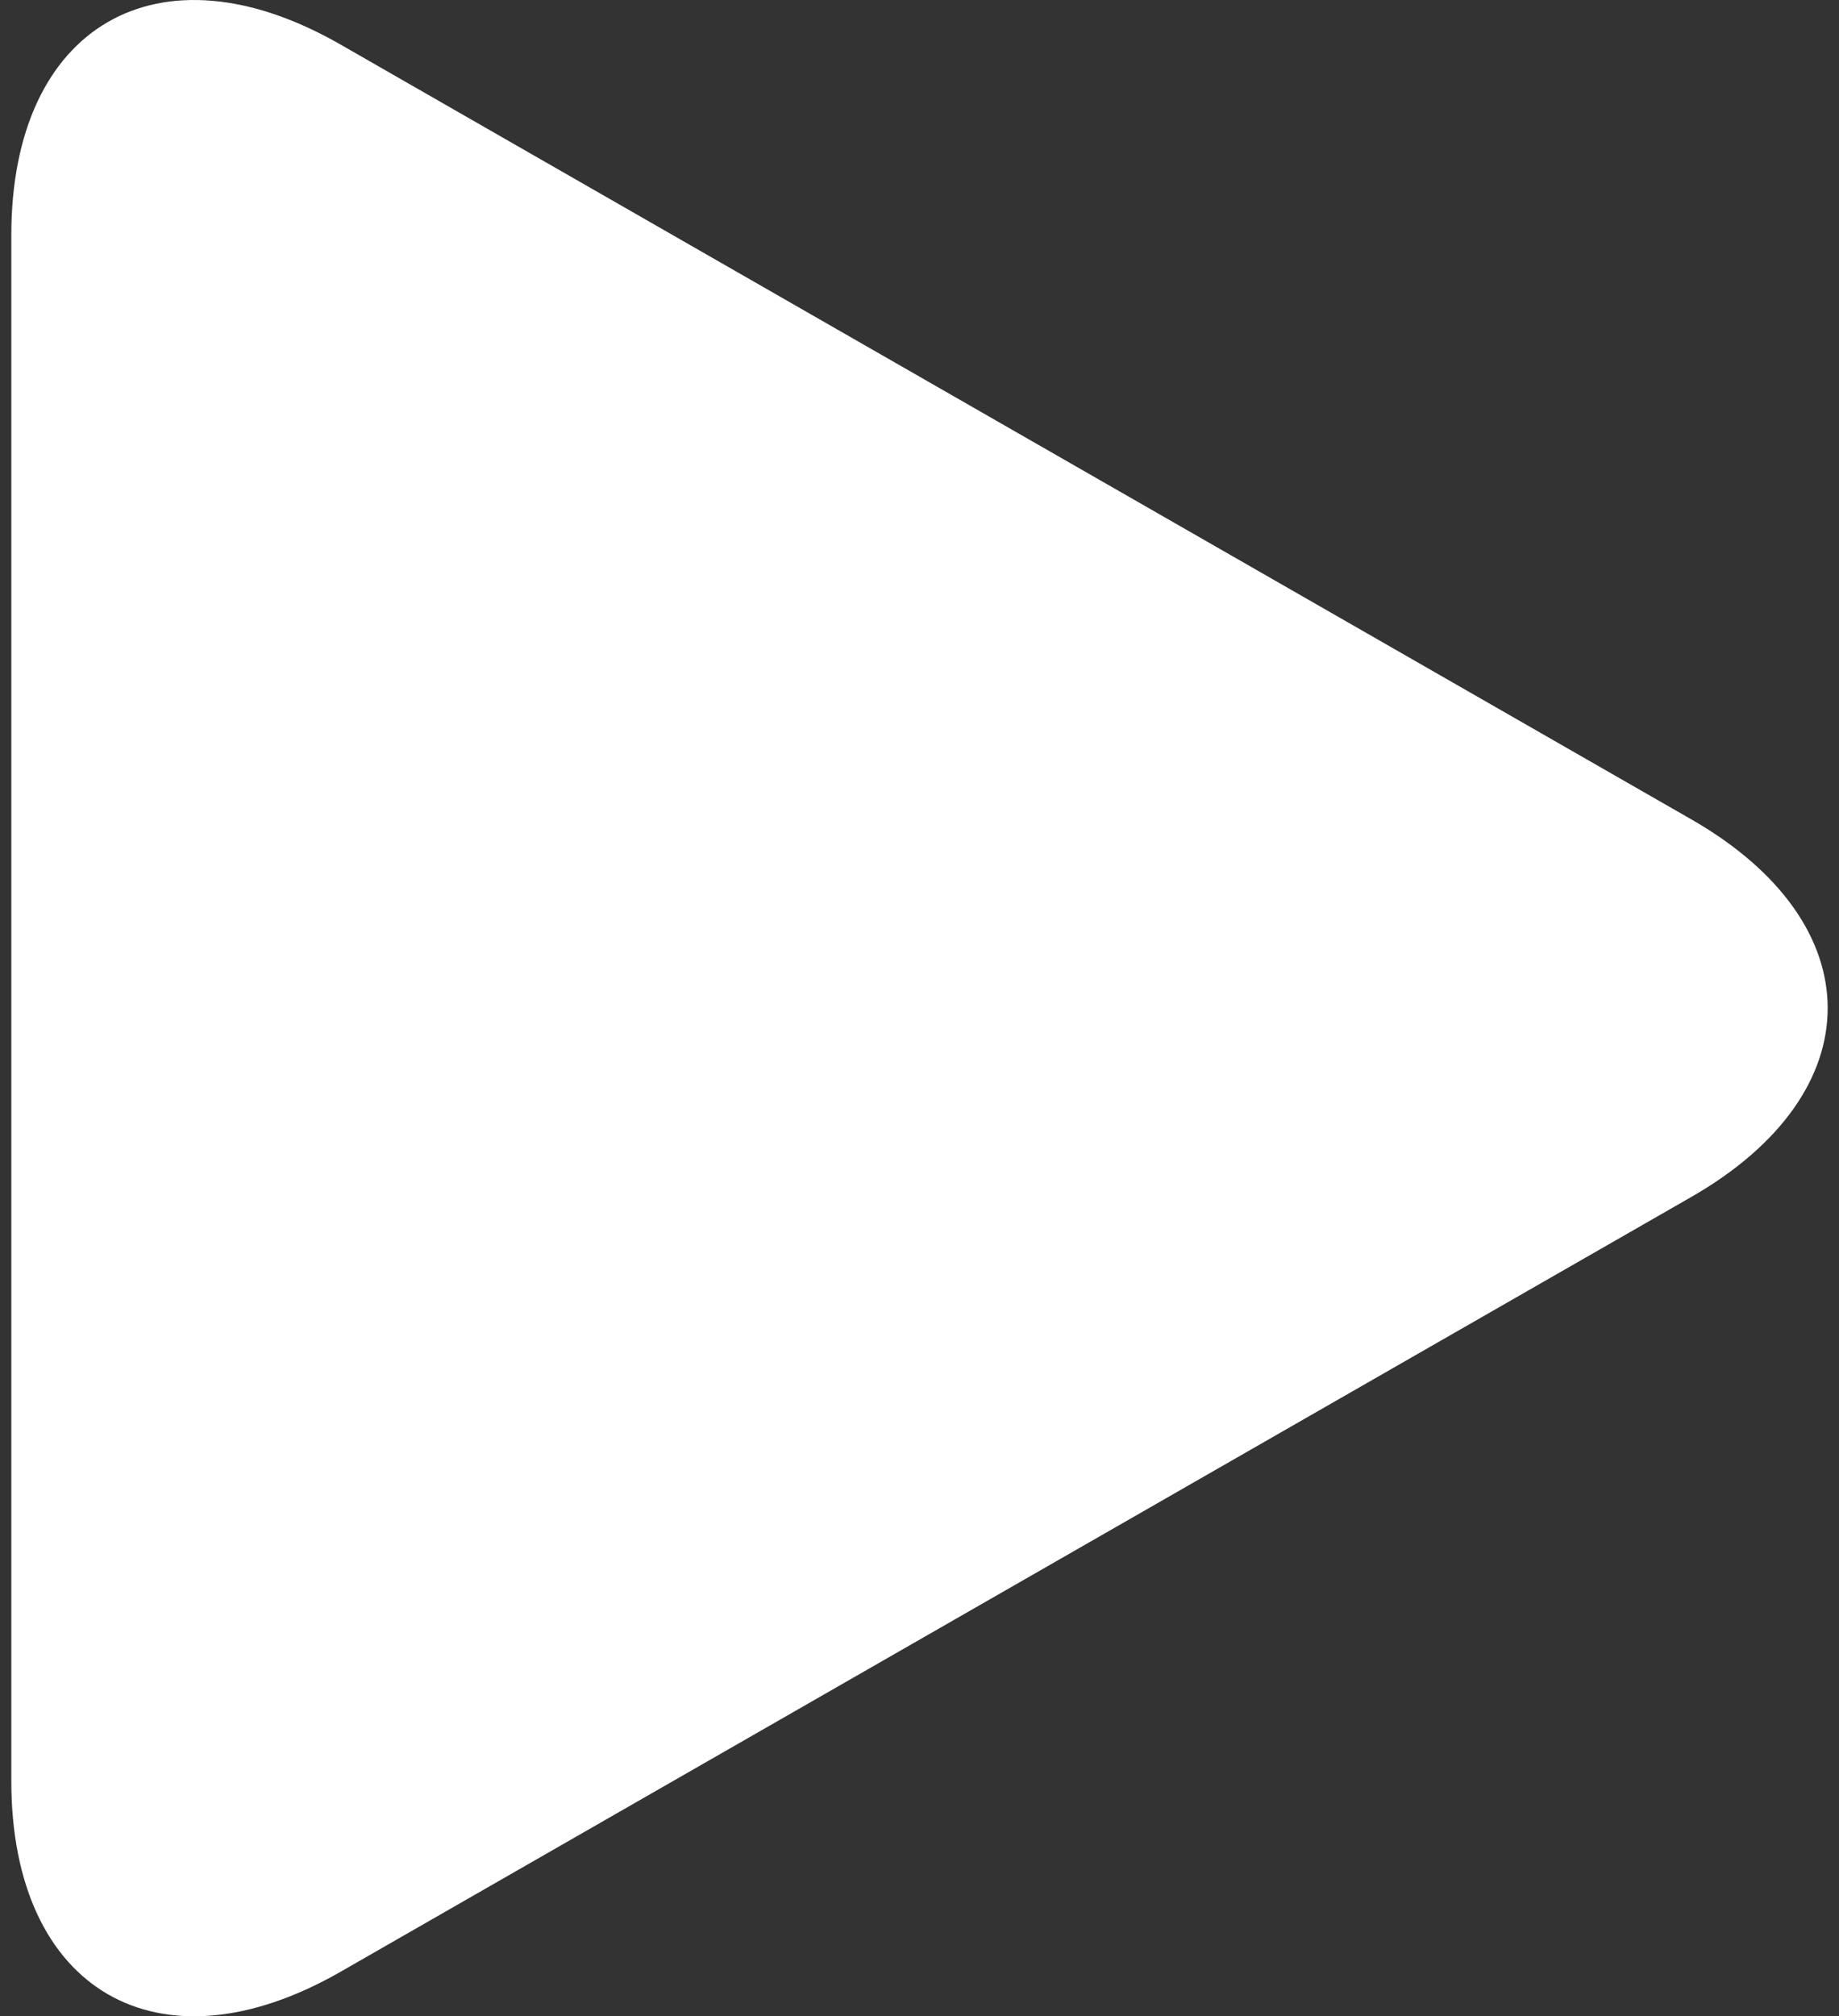
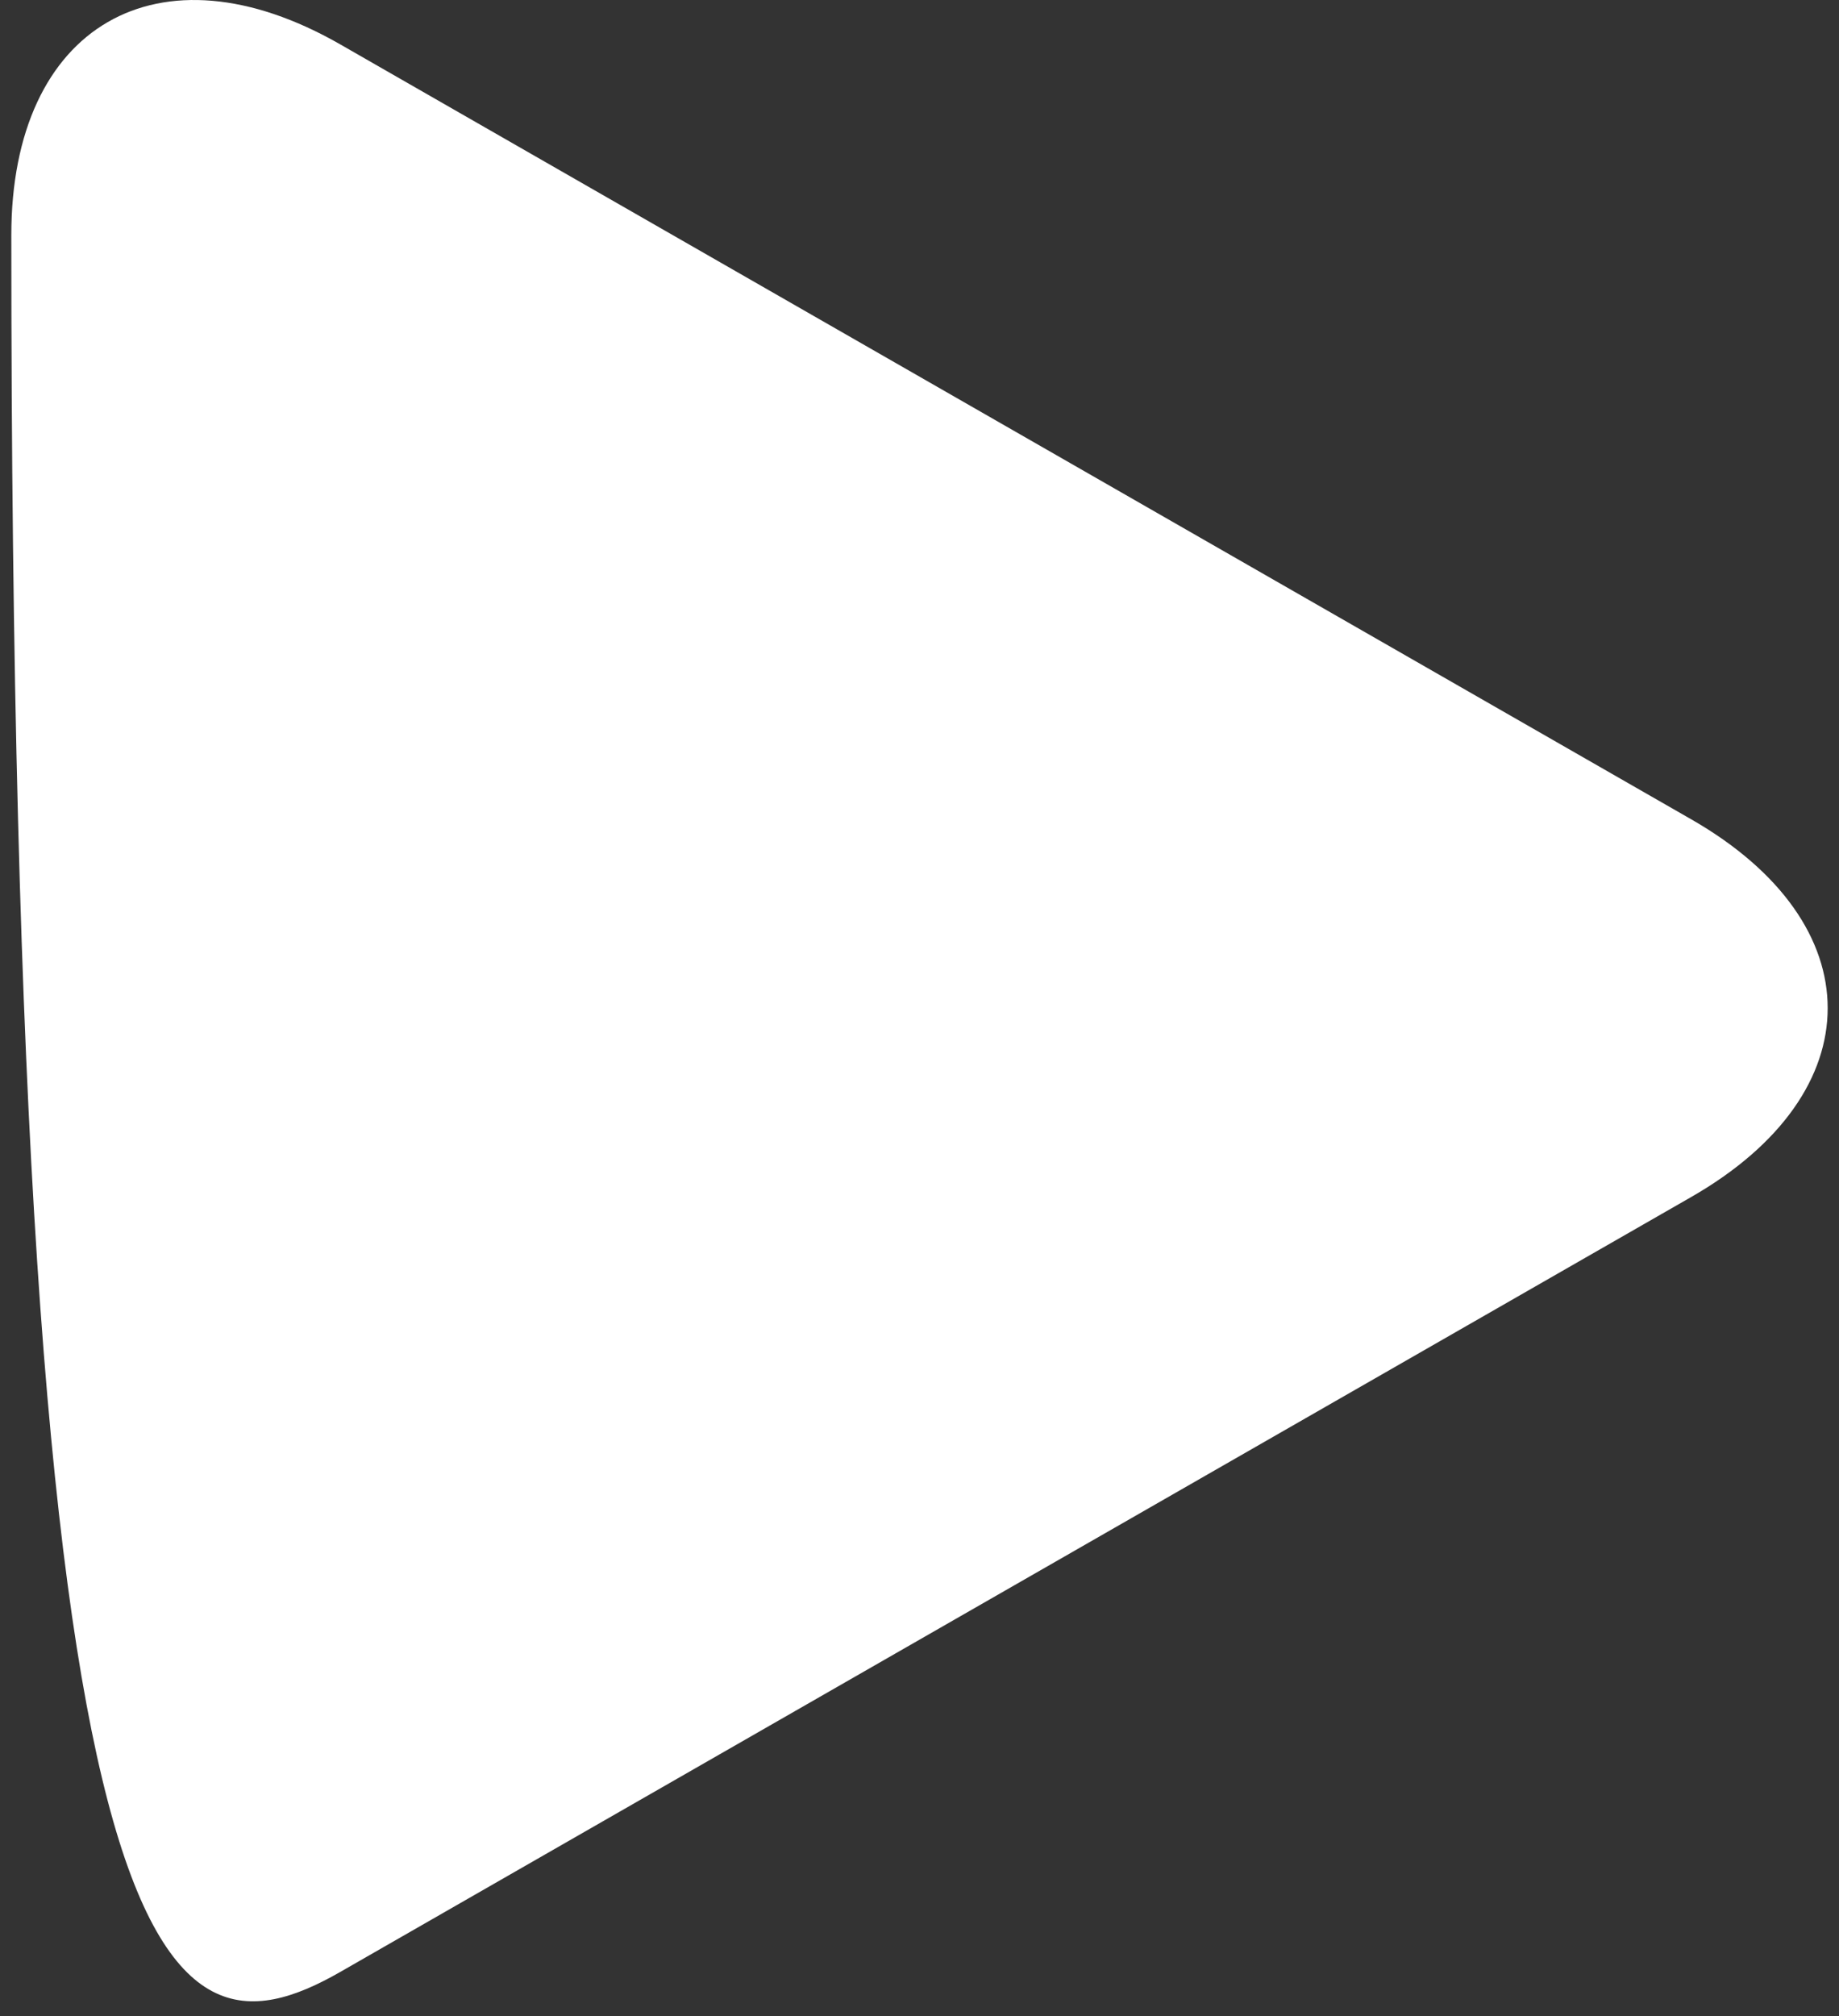
<svg xmlns="http://www.w3.org/2000/svg" width="104" height="114" viewBox="0 0 104 114" fill="none">
  <rect x="0" y="0" width="104" height="114" fill="#333333" stroke="none" />
-   <path d="M19.25 2.514C8.973 -3.382 0.64 1.448 0.64 13.292V100.699C0.64 112.556 8.973 117.379 19.25 111.489L95.649 67.675C105.93 61.778 105.93 52.223 95.649 46.327L19.25 2.514Z" fill="white" />
+   <path d="M19.25 2.514C8.973 -3.382 0.64 1.448 0.64 13.292C0.64 112.556 8.973 117.379 19.25 111.489L95.649 67.675C105.93 61.778 105.93 52.223 95.649 46.327L19.25 2.514Z" fill="white" />
</svg>